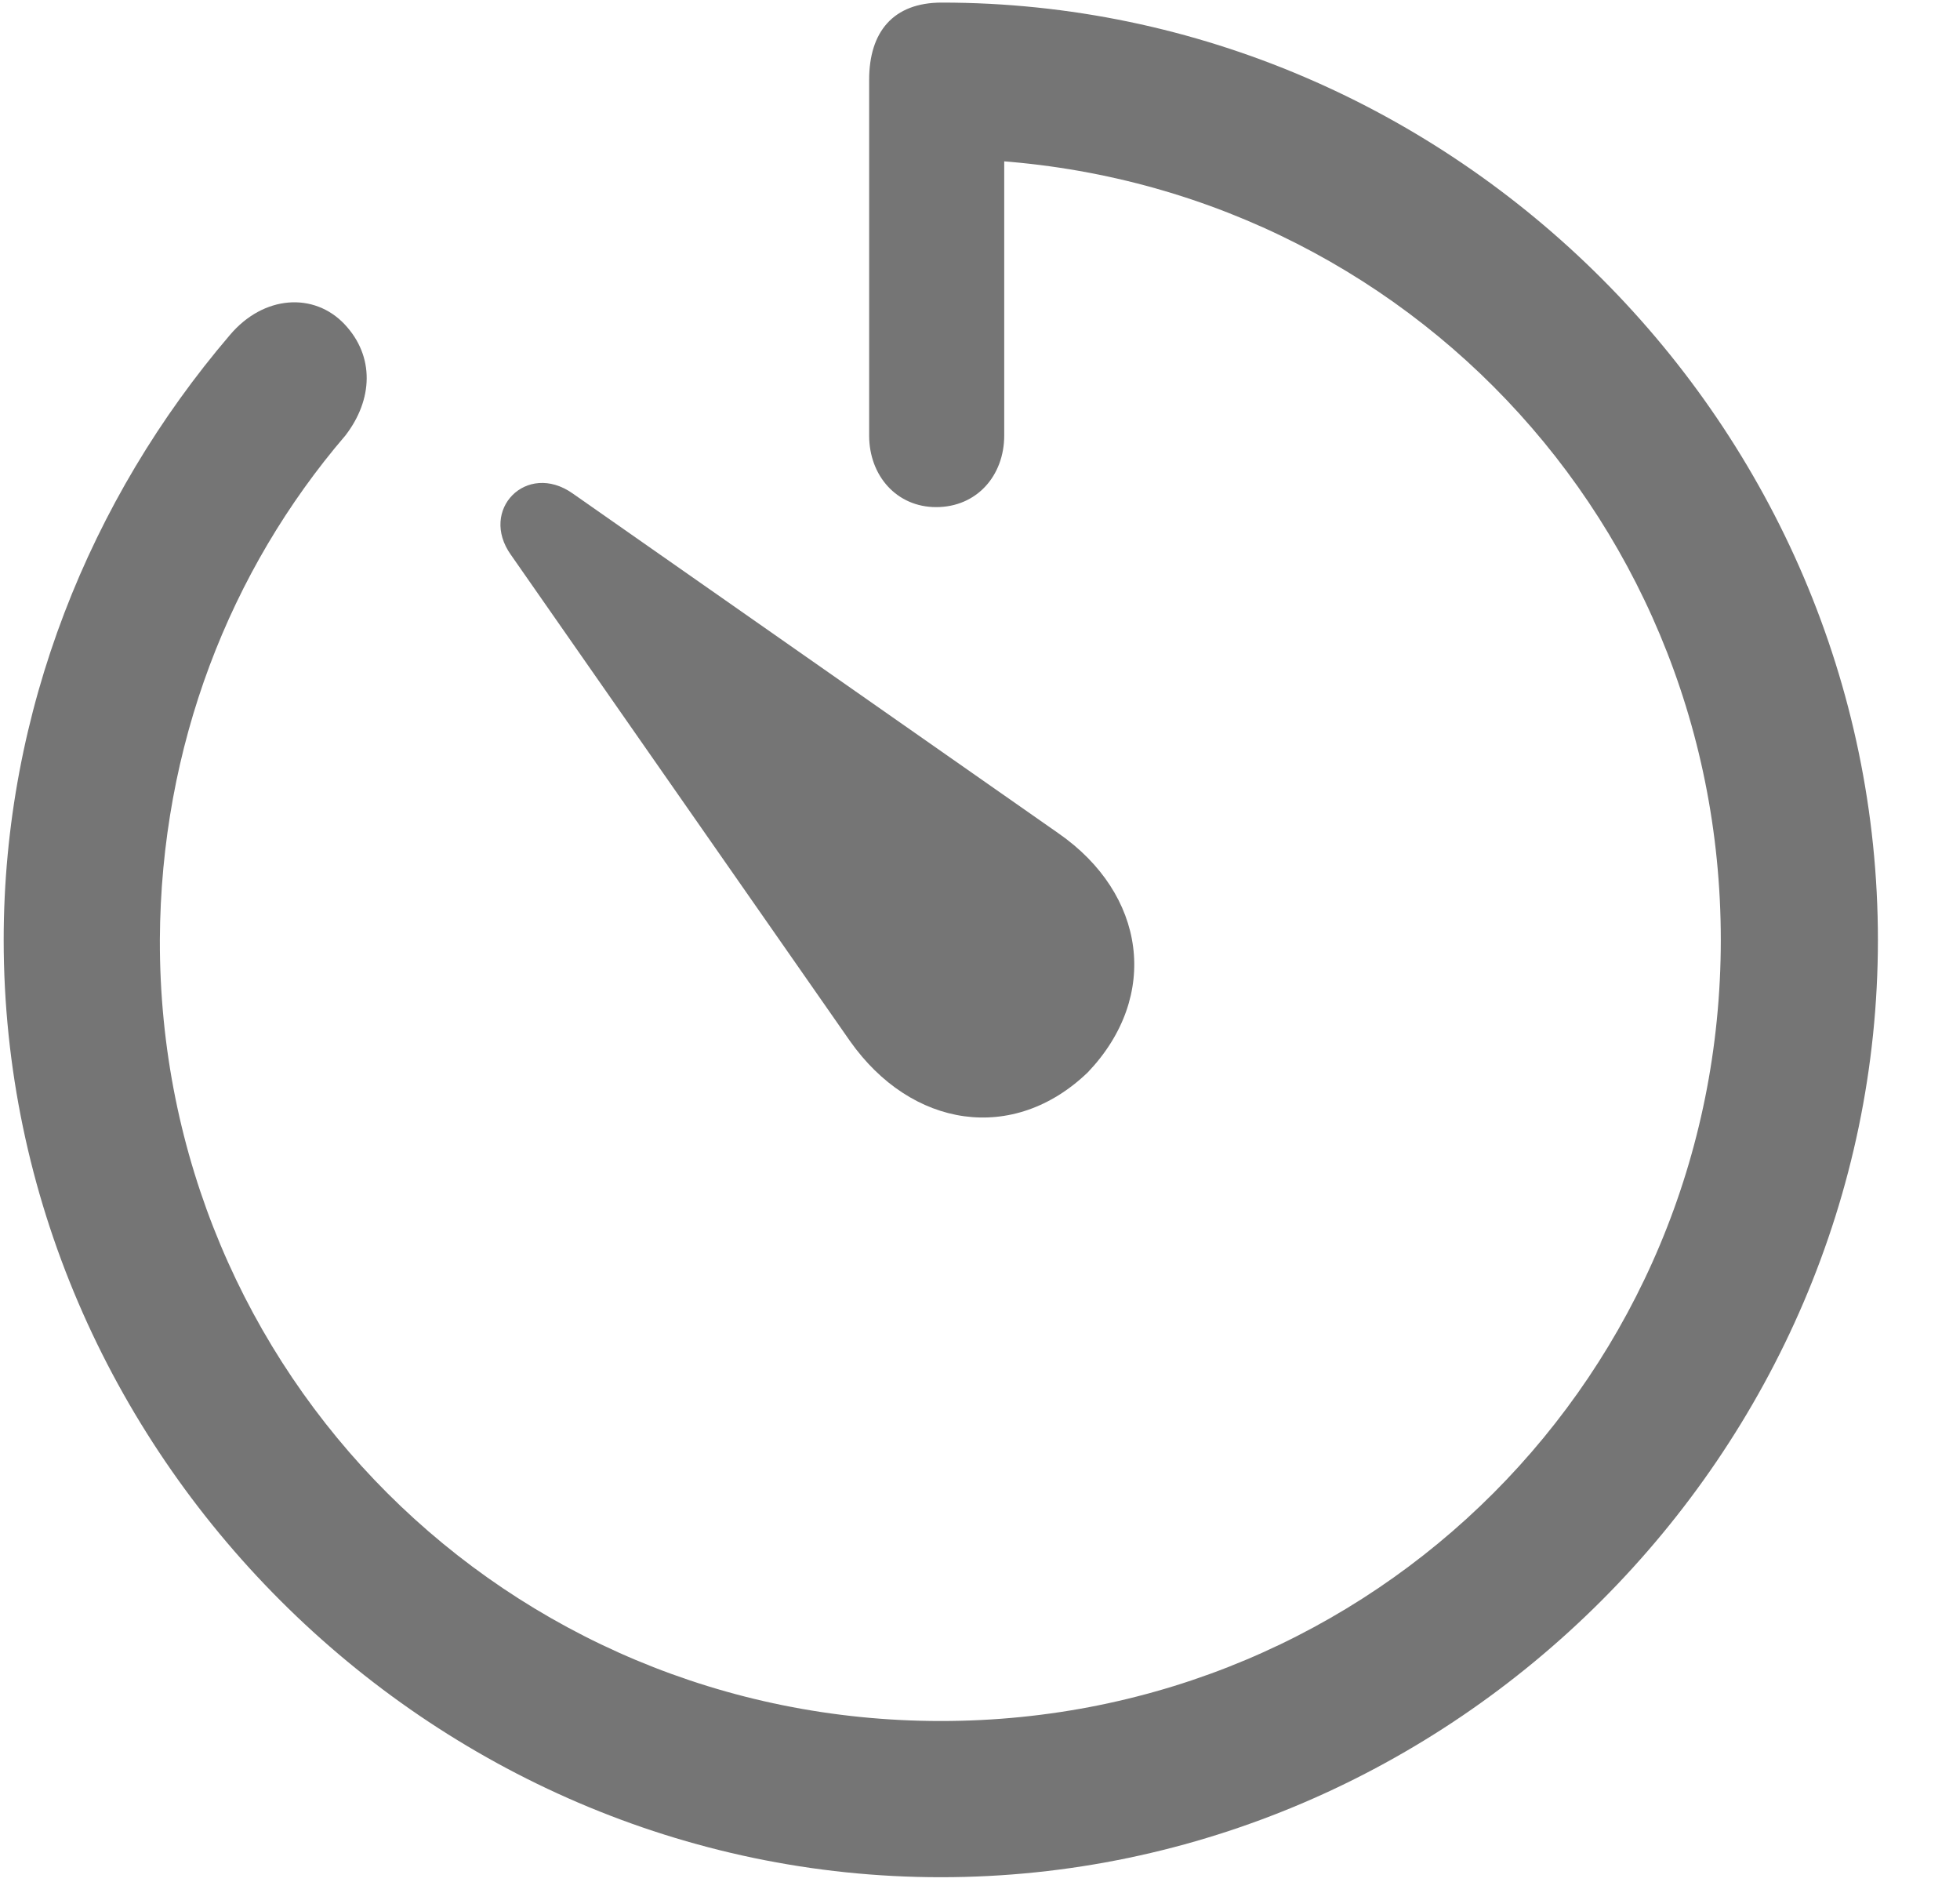
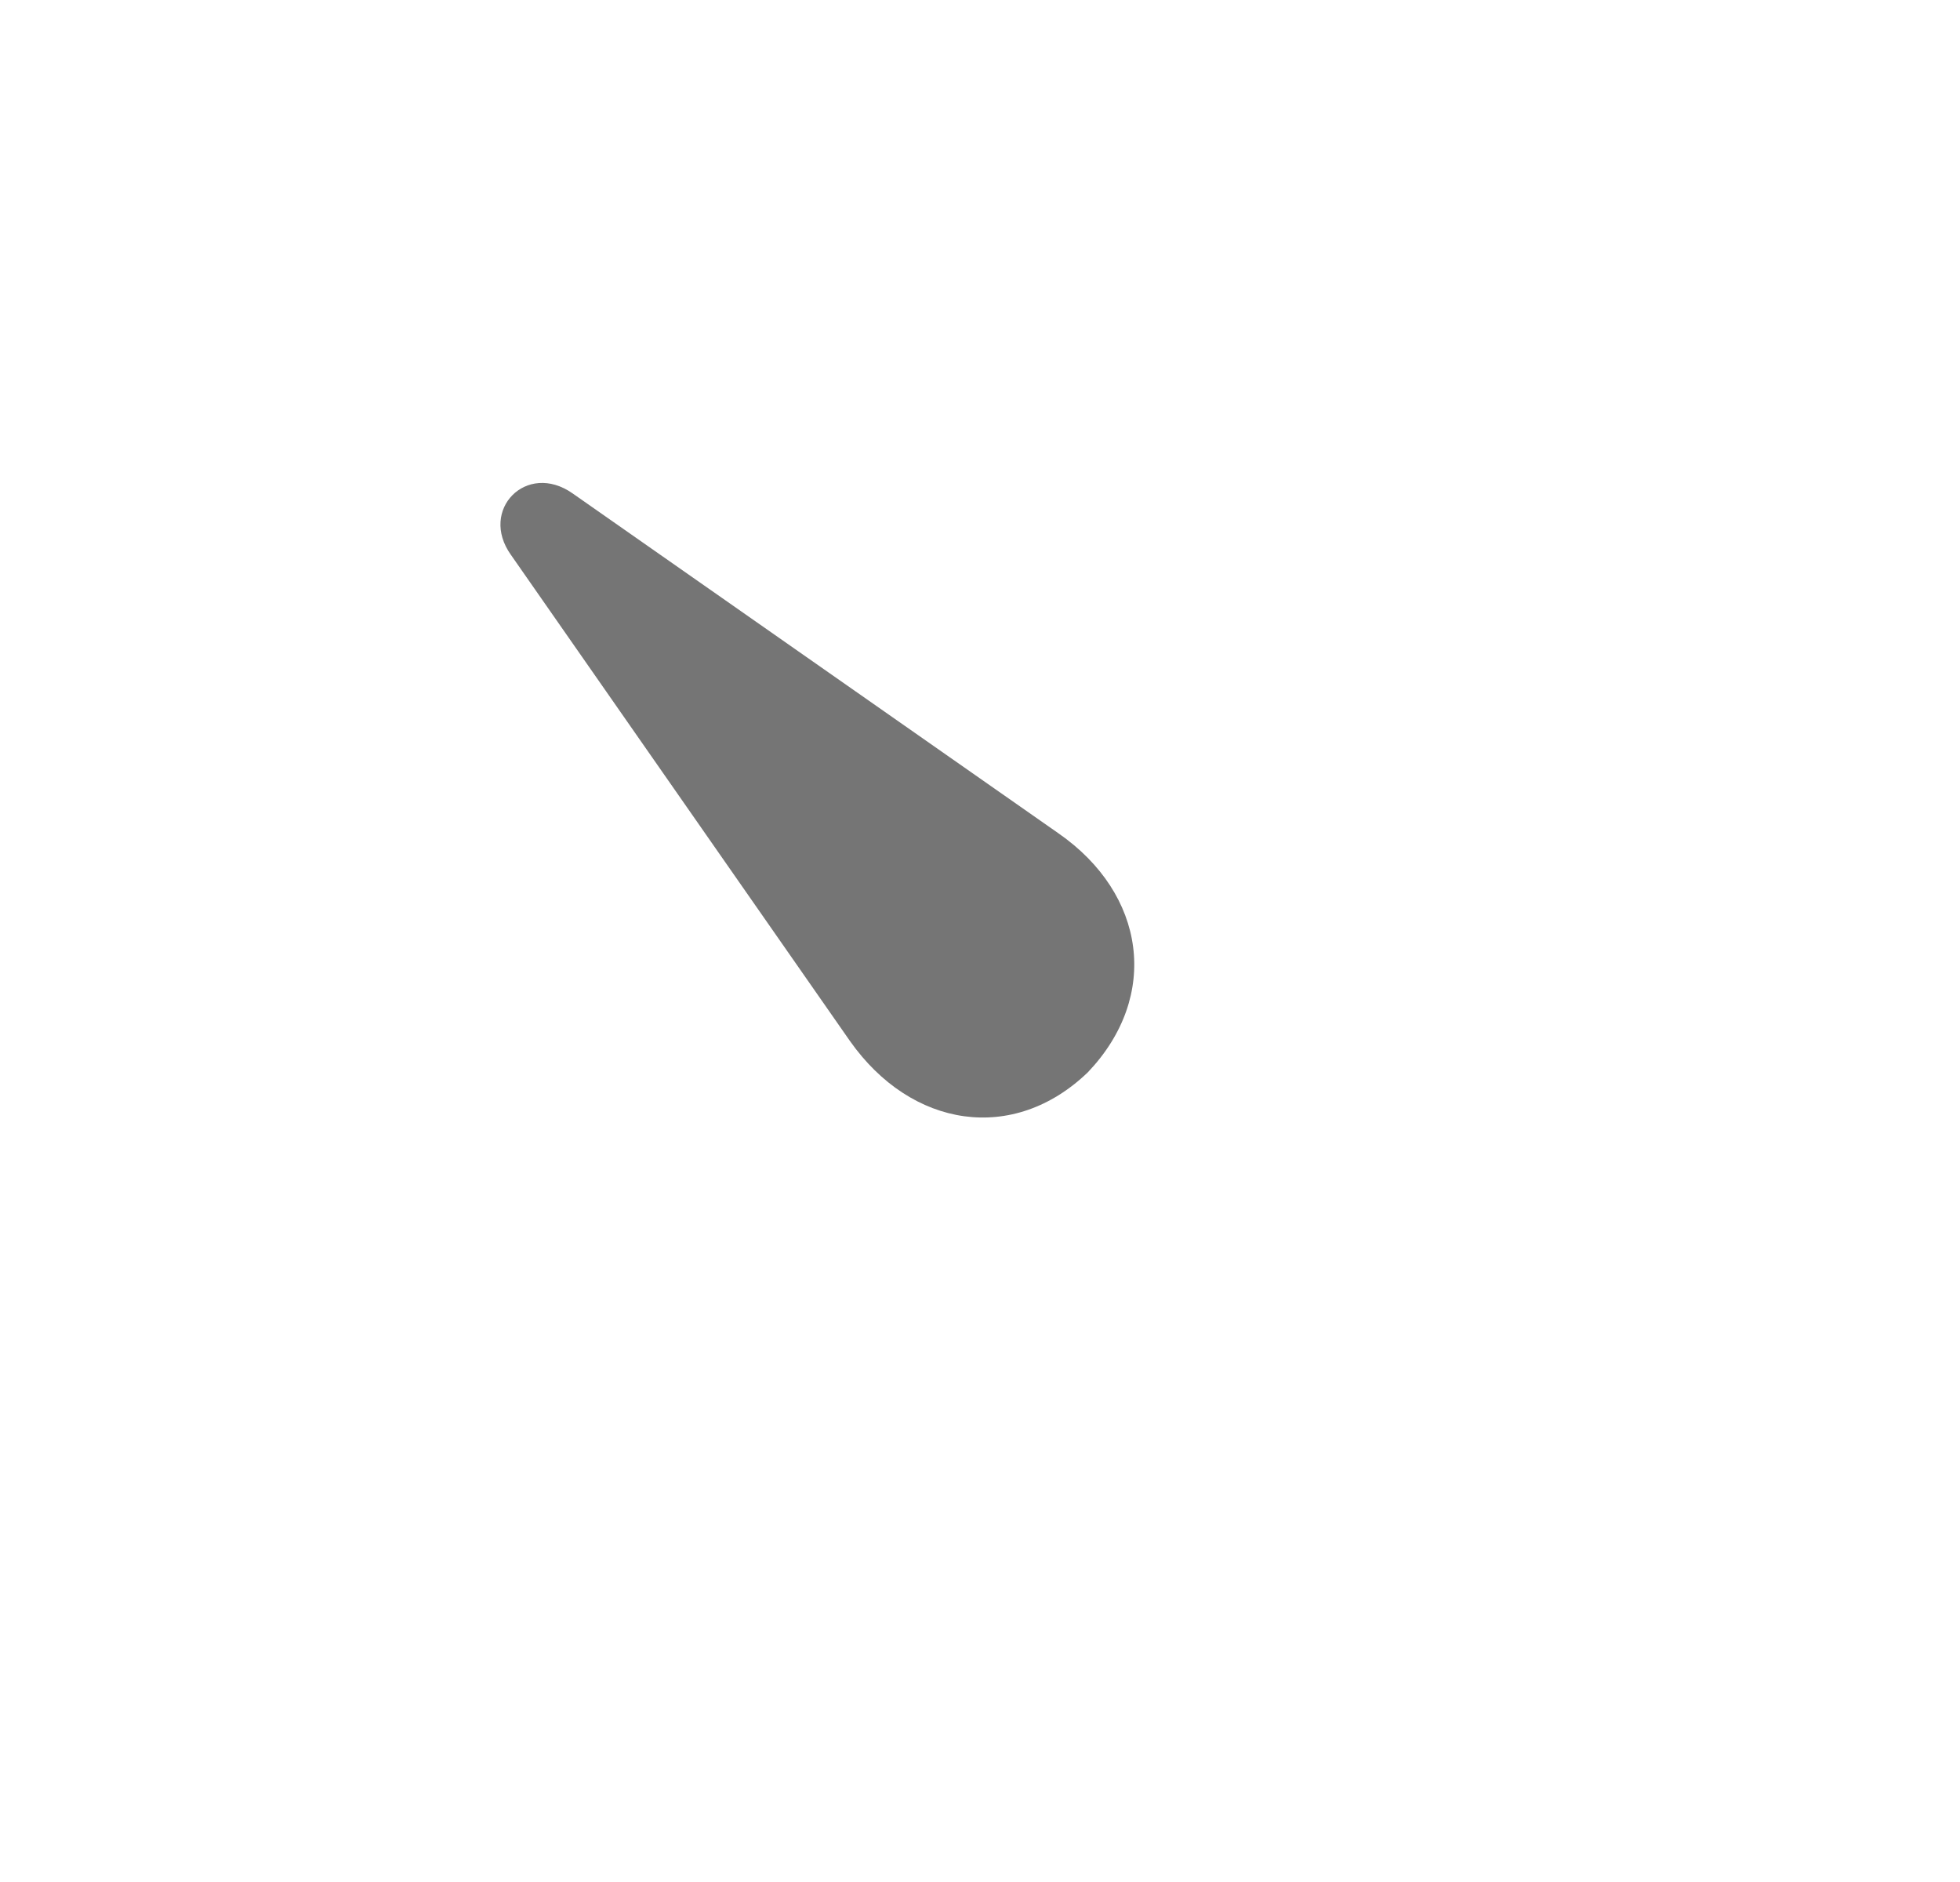
<svg xmlns="http://www.w3.org/2000/svg" width="100%" height="100%" viewBox="0 0 25 24" version="1.1" xml:space="preserve" style="fill-rule:evenodd;clip-rule:evenodd;stroke-linejoin:round;stroke-miterlimit:2;">
  <g>
-     <path d="M12,23.939C18.539,23.939 23.953,18.514 23.953,11.986C23.953,5.447 18.551,0.033 12.012,0.033C11.391,0.033 11.086,0.408 11.086,1.018L11.086,5.553C11.086,6.068 11.438,6.467 11.941,6.467C12.457,6.467 12.809,6.068 12.809,5.553L12.809,0.994L11.988,2.025C17.543,2.025 21.949,6.455 21.949,11.986C21.949,17.518 17.531,21.947 12,21.947C6.469,21.947 2.027,17.518 2.039,11.986C2.051,9.514 2.93,7.275 4.406,5.553C4.758,5.096 4.781,4.545 4.395,4.135C4.008,3.725 3.363,3.76 2.93,4.275C1.148,6.361 0.047,9.068 0.047,11.986C0.047,18.514 5.473,23.939 12,23.939Z" style="fill:rgb(117,117,117);fill-rule:nonzero;" />
    <path d="M13.876,13.674C14.802,12.701 14.614,11.4 13.501,10.627L7.302,6.291C6.716,5.881 6.107,6.502 6.517,7.076L10.841,13.275C11.626,14.388 12.927,14.588 13.876,13.674Z" style="fill:rgb(117,117,117);fill-rule:nonzero;" />
  </g>
</svg>